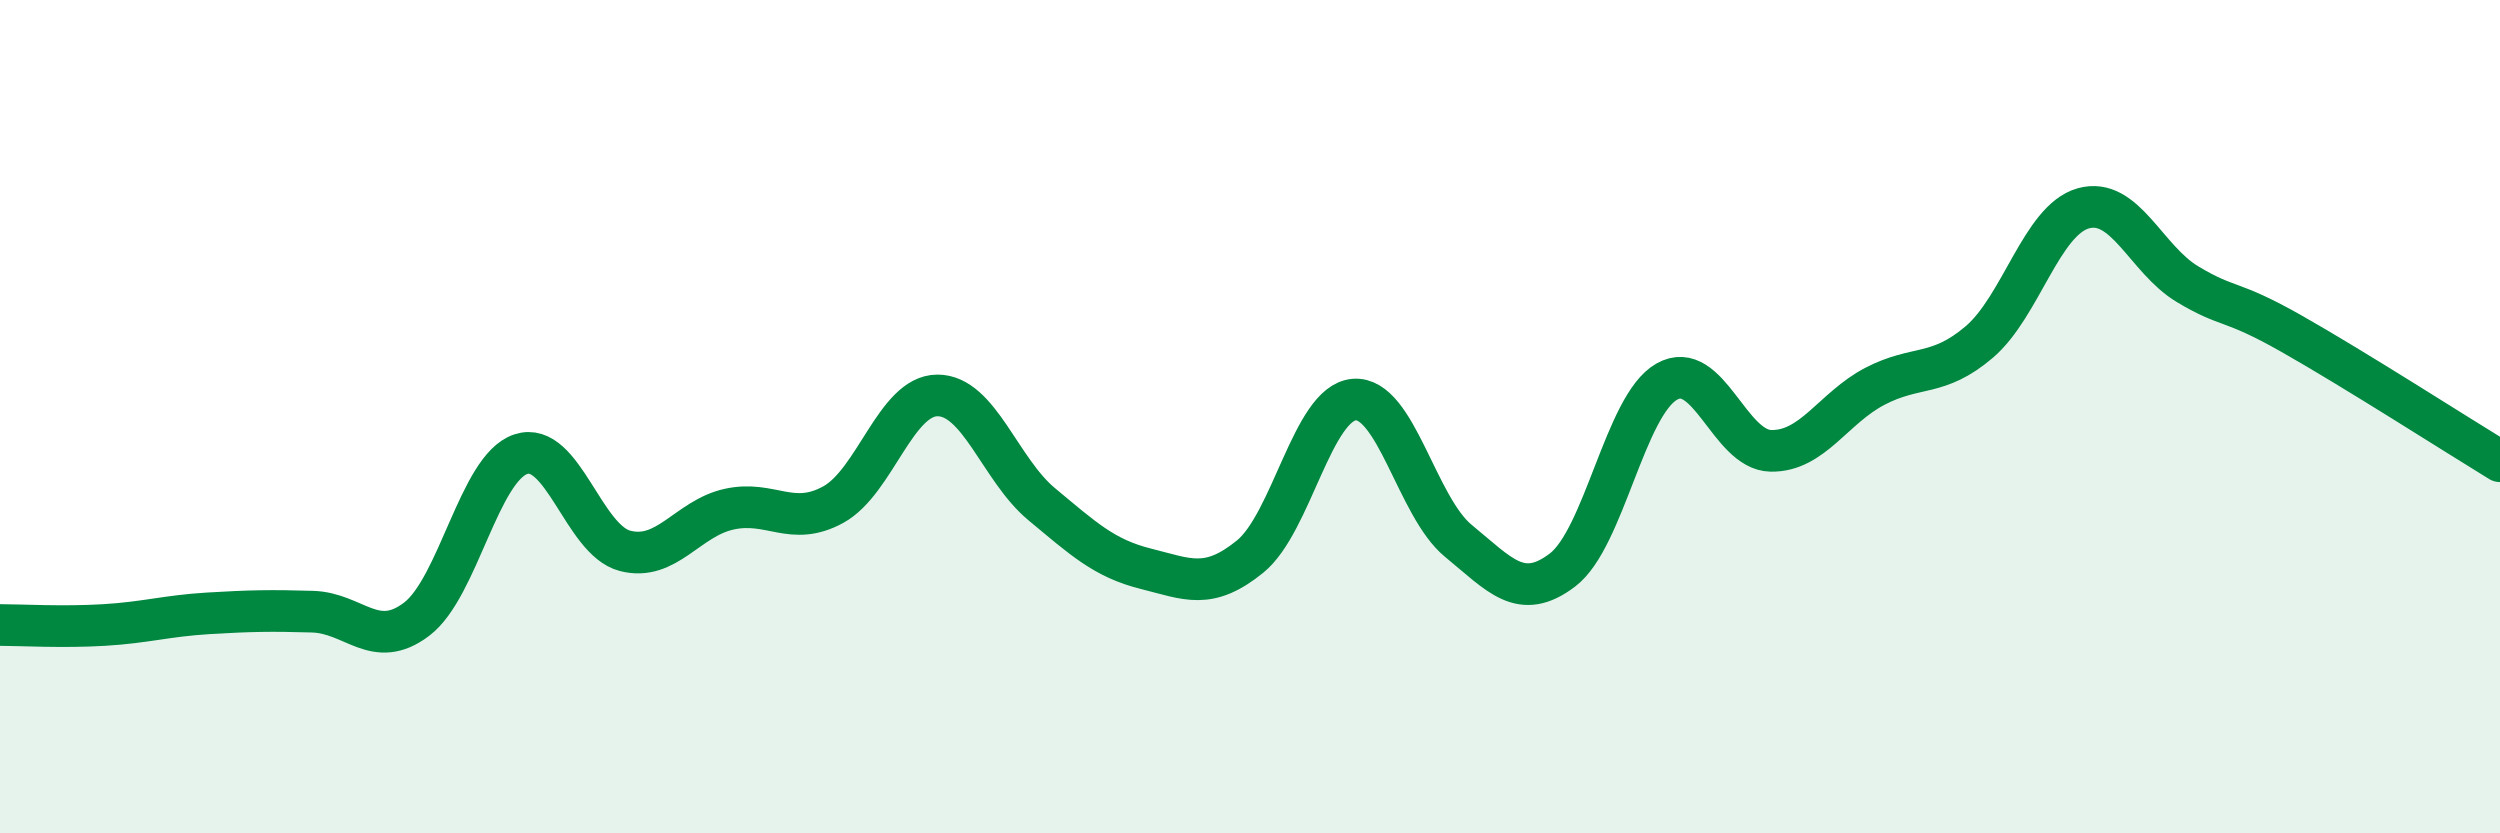
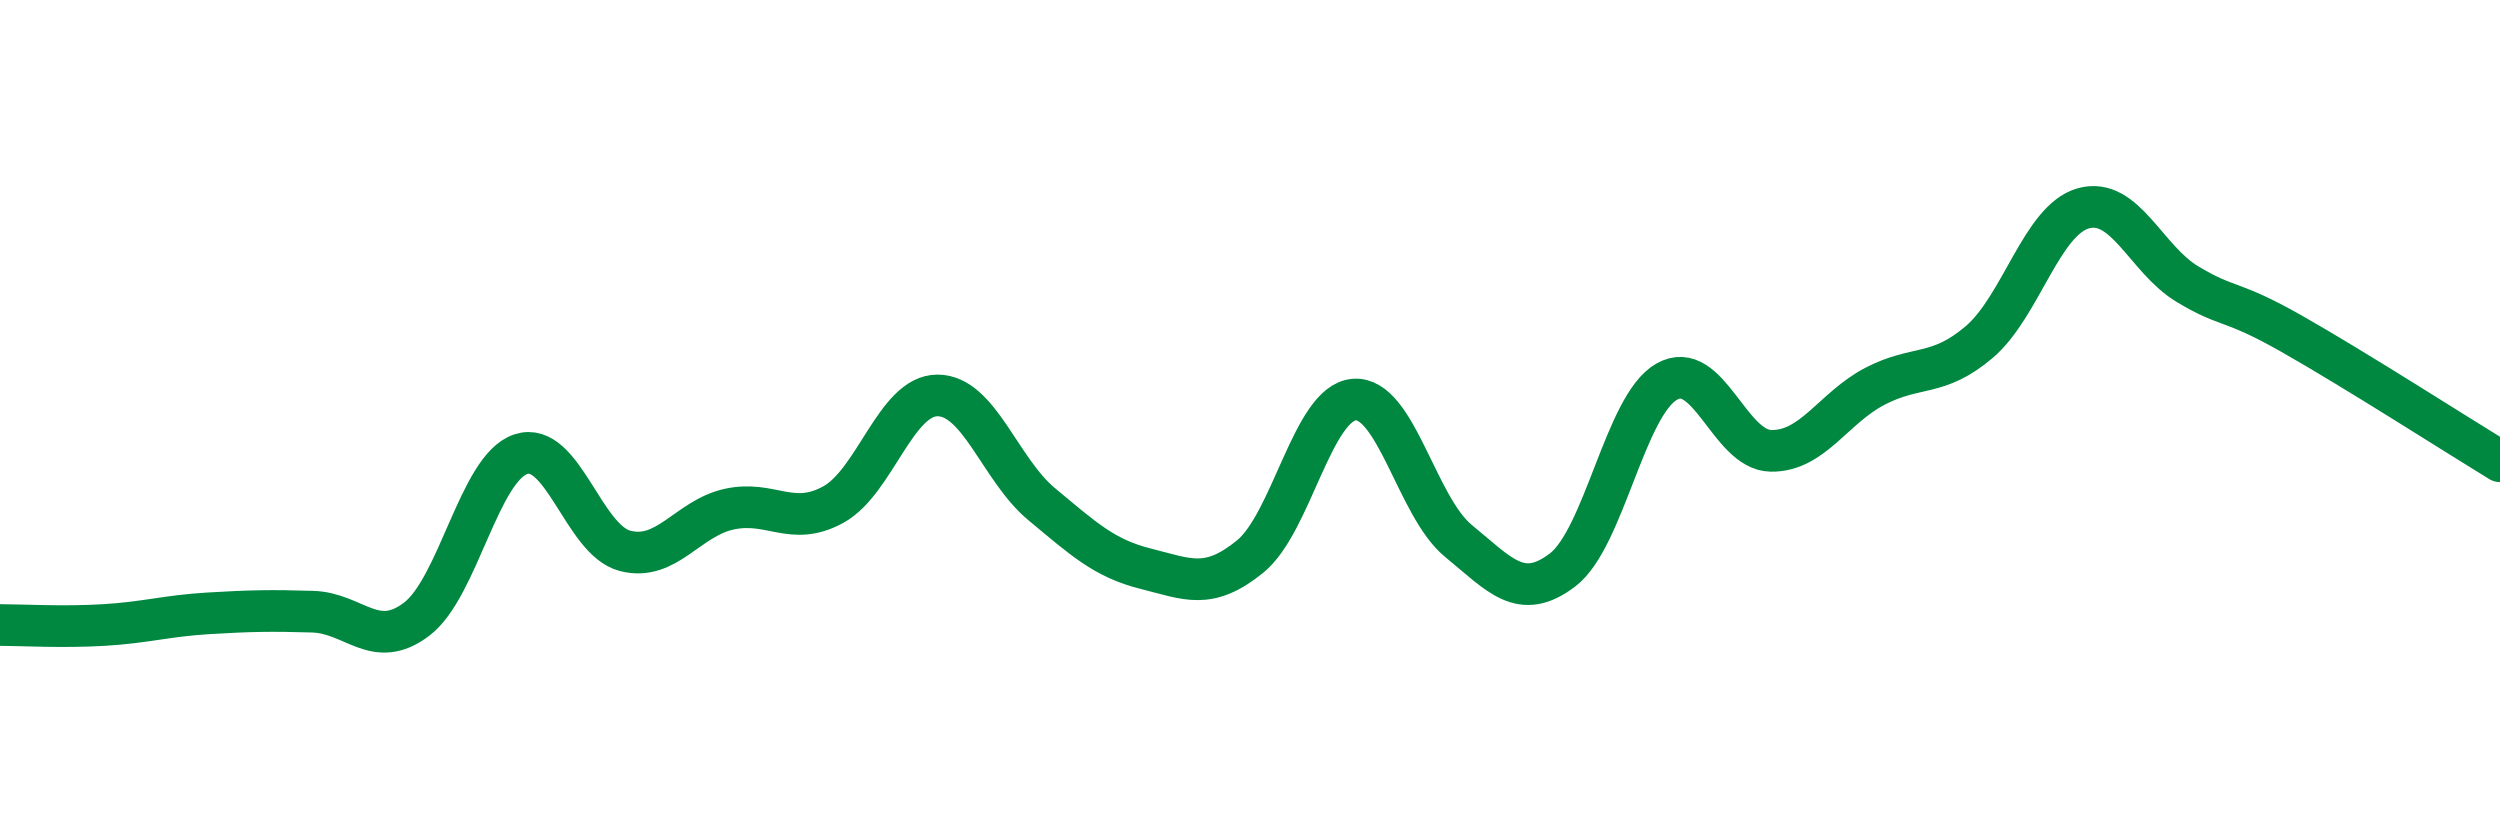
<svg xmlns="http://www.w3.org/2000/svg" width="60" height="20" viewBox="0 0 60 20">
-   <path d="M 0,15 C 0.5,15 1.5,15.06 2.5,15 C 3.5,14.94 4,14.78 5,14.72 C 6,14.66 6.5,14.65 7.5,14.68 C 8.5,14.71 9,15.62 10,14.86 C 11,14.1 11.5,11.23 12.5,10.9 C 13.5,10.57 14,12.96 15,13.22 C 16,13.48 16.5,12.44 17.5,12.22 C 18.5,12 19,12.66 20,12.11 C 21,11.56 21.5,9.49 22.5,9.49 C 23.5,9.49 24,11.27 25,12.1 C 26,12.93 26.5,13.4 27.5,13.65 C 28.5,13.9 29,14.17 30,13.36 C 31,12.55 31.5,9.67 32.5,9.59 C 33.5,9.51 34,12.16 35,12.98 C 36,13.8 36.5,14.44 37.5,13.68 C 38.5,12.92 39,9.73 40,9.16 C 41,8.59 41.5,10.8 42.5,10.82 C 43.5,10.84 44,9.79 45,9.27 C 46,8.75 46.5,9.06 47.5,8.21 C 48.5,7.36 49,5.28 50,5 C 51,4.72 51.5,6.22 52.5,6.82 C 53.5,7.42 53.5,7.16 55,8.01 C 56.5,8.86 59,10.46 60,11.07L60 20L0 20Z" fill="#008740" opacity="0.1" stroke-linecap="round" stroke-linejoin="round" />
  <path d="M 0,15 C 0.5,15 1.5,15.06 2.5,15 C 3.5,14.94 4,14.78 5,14.72 C 6,14.66 6.5,14.65 7.5,14.68 C 8.5,14.71 9,15.62 10,14.86 C 11,14.1 11.5,11.23 12.5,10.9 C 13.5,10.57 14,12.96 15,13.22 C 16,13.48 16.5,12.44 17.5,12.22 C 18.5,12 19,12.66 20,12.11 C 21,11.56 21.5,9.49 22.5,9.49 C 23.5,9.49 24,11.27 25,12.1 C 26,12.93 26.5,13.4 27.5,13.65 C 28.5,13.9 29,14.17 30,13.36 C 31,12.55 31.5,9.67 32.5,9.59 C 33.5,9.51 34,12.16 35,12.98 C 36,13.8 36.5,14.44 37.5,13.68 C 38.5,12.92 39,9.73 40,9.16 C 41,8.59 41.5,10.8 42.5,10.82 C 43.5,10.84 44,9.79 45,9.27 C 46,8.75 46.5,9.06 47.5,8.21 C 48.5,7.36 49,5.28 50,5 C 51,4.72 51.5,6.22 52.5,6.82 C 53.5,7.42 53.5,7.16 55,8.01 C 56.5,8.86 59,10.46 60,11.07" stroke="#008740" stroke-width="1" fill="none" stroke-linecap="round" stroke-linejoin="round" />
</svg>